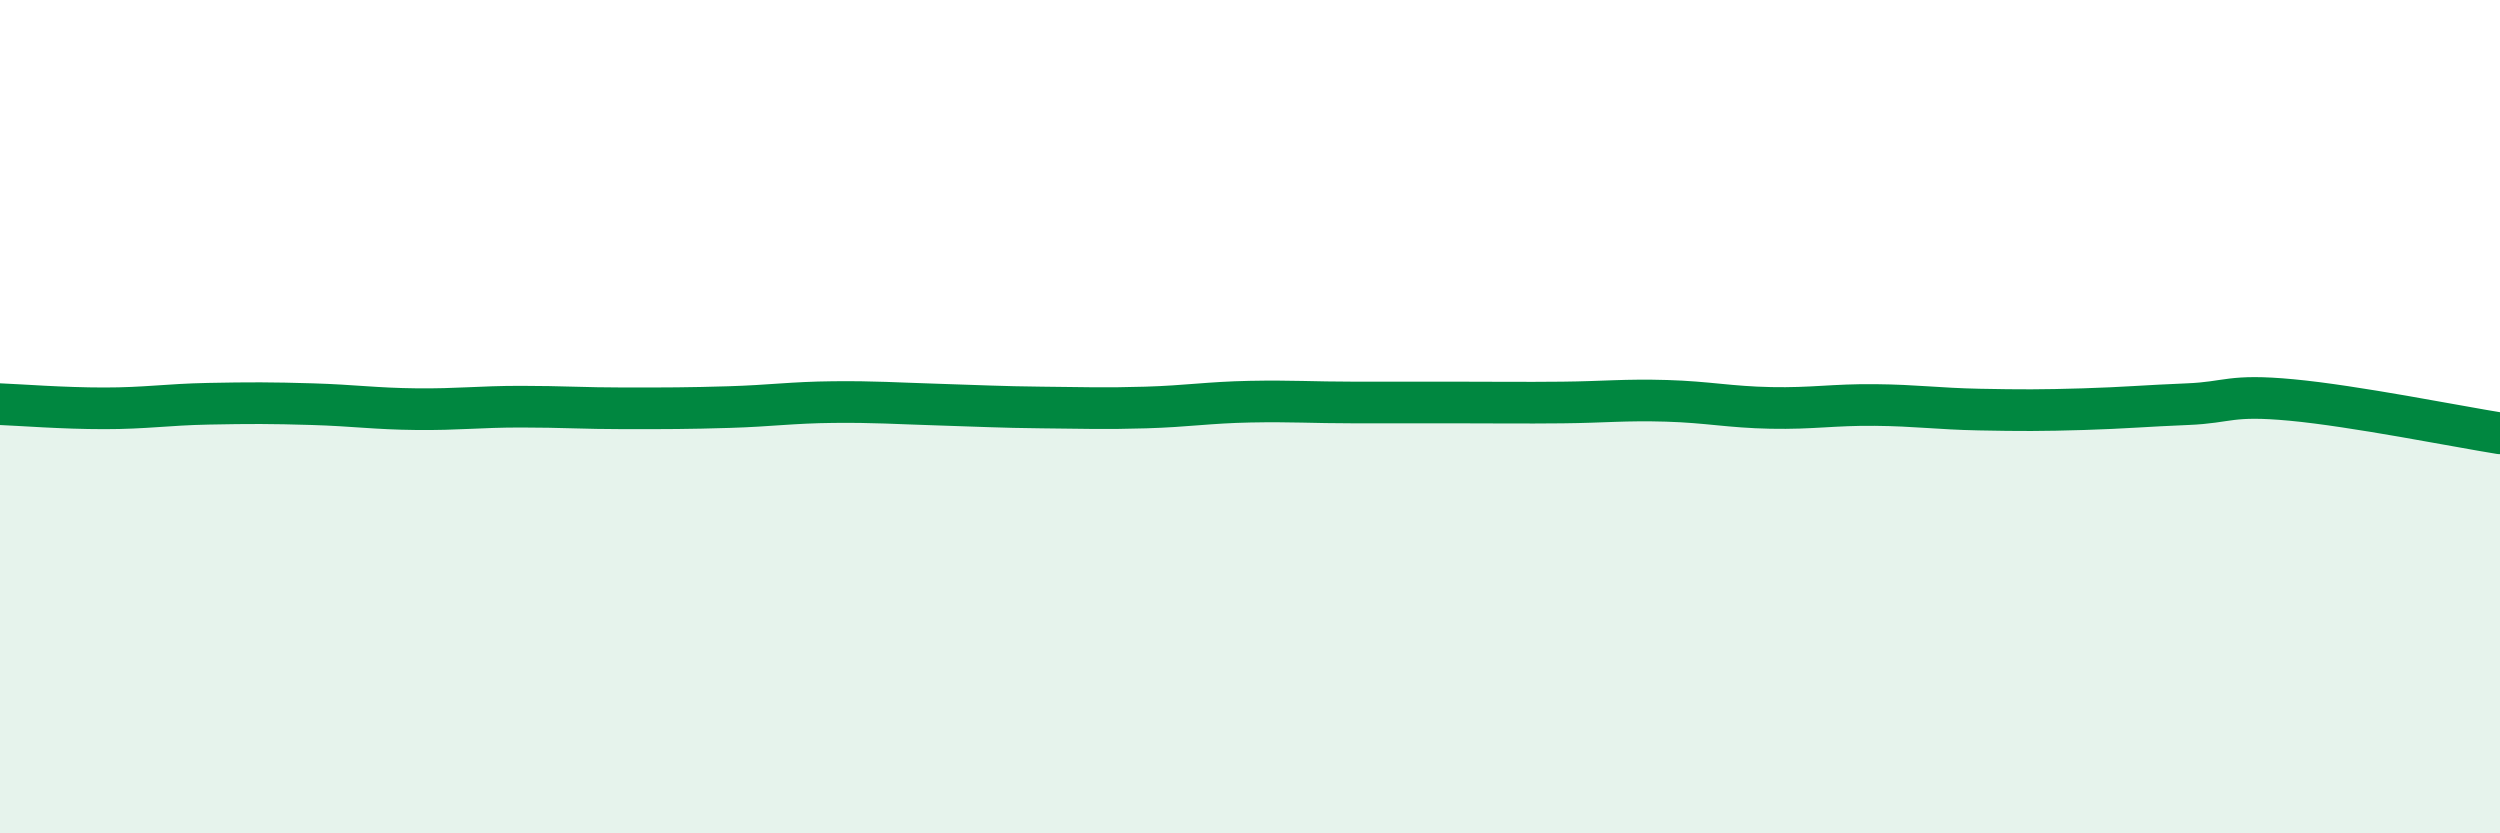
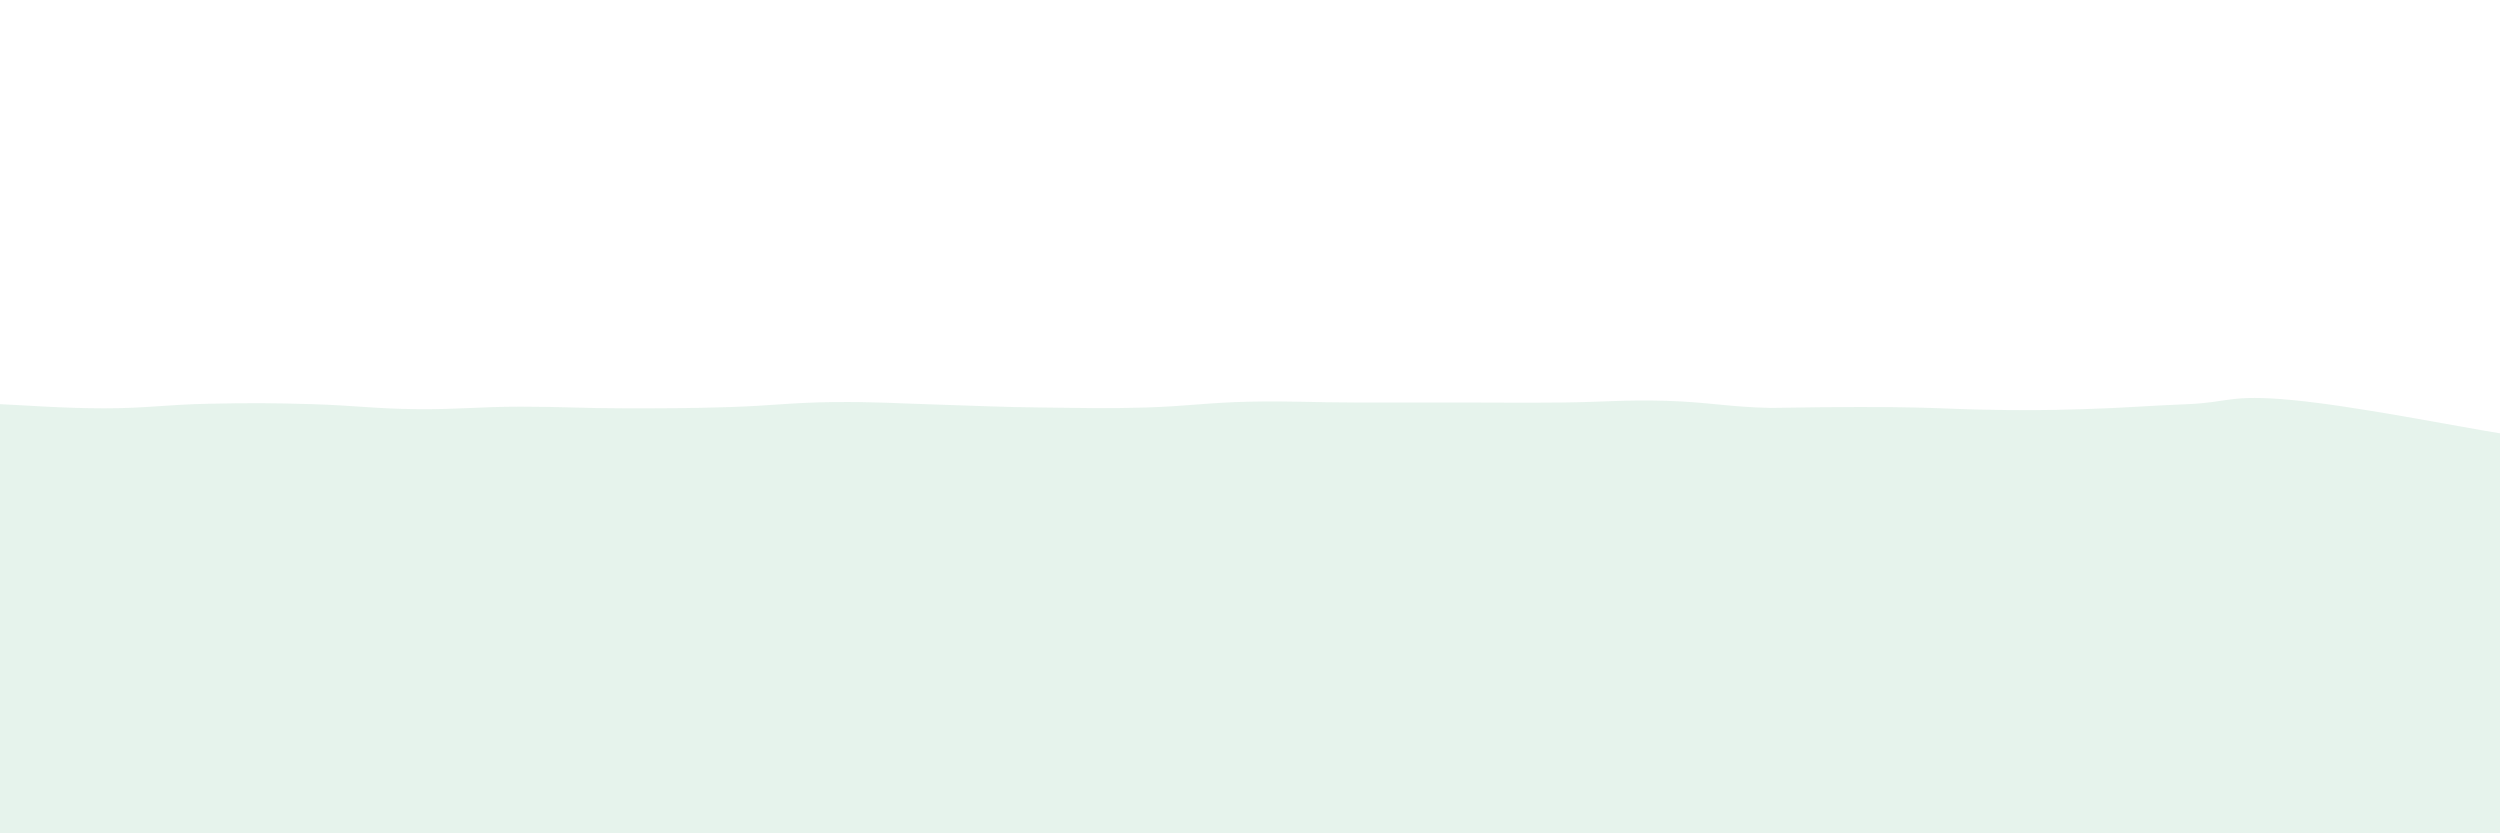
<svg xmlns="http://www.w3.org/2000/svg" width="60" height="20" viewBox="0 0 60 20">
-   <path d="M 0,9.7 C 0.5,9.72 1.5,9.8 2.5,9.8 C 3.5,9.8 4,9.71 5,9.69 C 6,9.67 6.5,9.67 7.5,9.7 C 8.5,9.73 9,9.81 10,9.82 C 11,9.83 11.5,9.76 12.5,9.76 C 13.5,9.76 14,9.8 15,9.8 C 16,9.8 16.5,9.8 17.5,9.77 C 18.5,9.74 19,9.66 20,9.65 C 21,9.64 21.5,9.68 22.5,9.71 C 23.5,9.74 24,9.77 25,9.78 C 26,9.79 26.5,9.81 27.5,9.78 C 28.5,9.75 29,9.66 30,9.64 C 31,9.62 31.5,9.66 32.5,9.66 C 33.5,9.66 34,9.66 35,9.66 C 36,9.66 36.5,9.67 37.5,9.66 C 38.5,9.65 39,9.59 40,9.62 C 41,9.65 41.5,9.77 42.5,9.79 C 43.5,9.81 44,9.71 45,9.72 C 46,9.73 46.5,9.81 47.5,9.83 C 48.5,9.85 49,9.85 50,9.82 C 51,9.79 51.5,9.74 52.5,9.7 C 53.5,9.66 53.5,9.46 55,9.6 C 56.5,9.74 59,10.24 60,10.4L60 20L0 20Z" fill="#008740" opacity="0.1" stroke-linecap="round" stroke-linejoin="round" />
-   <path d="M 0,9.7 C 0.5,9.72 1.5,9.8 2.5,9.8 C 3.5,9.8 4,9.71 5,9.69 C 6,9.67 6.5,9.67 7.5,9.7 C 8.5,9.73 9,9.81 10,9.82 C 11,9.83 11.5,9.76 12.5,9.76 C 13.5,9.76 14,9.8 15,9.8 C 16,9.8 16.5,9.8 17.5,9.77 C 18.5,9.74 19,9.66 20,9.65 C 21,9.64 21.5,9.68 22.5,9.71 C 23.5,9.74 24,9.77 25,9.78 C 26,9.79 26.5,9.81 27.5,9.78 C 28.5,9.75 29,9.66 30,9.64 C 31,9.62 31.5,9.66 32.5,9.66 C 33.5,9.66 34,9.66 35,9.66 C 36,9.66 36.5,9.67 37.5,9.66 C 38.5,9.65 39,9.59 40,9.62 C 41,9.65 41.5,9.77 42.5,9.79 C 43.5,9.81 44,9.71 45,9.72 C 46,9.73 46.5,9.81 47.5,9.83 C 48.5,9.85 49,9.85 50,9.82 C 51,9.79 51.5,9.74 52.5,9.7 C 53.5,9.66 53.5,9.46 55,9.6 C 56.5,9.74 59,10.24 60,10.4" stroke="#008740" stroke-width="1" fill="none" stroke-linecap="round" stroke-linejoin="round" />
+   <path d="M 0,9.7 C 0.5,9.72 1.5,9.8 2.5,9.8 C 3.5,9.8 4,9.71 5,9.69 C 6,9.67 6.5,9.67 7.5,9.7 C 8.5,9.73 9,9.81 10,9.82 C 11,9.83 11.5,9.76 12.5,9.76 C 13.5,9.76 14,9.8 15,9.8 C 16,9.8 16.5,9.8 17.5,9.77 C 18.5,9.74 19,9.66 20,9.65 C 21,9.64 21.5,9.68 22.5,9.71 C 23.5,9.74 24,9.77 25,9.78 C 26,9.79 26.5,9.81 27.5,9.78 C 28.5,9.75 29,9.66 30,9.64 C 31,9.62 31.5,9.66 32.5,9.66 C 33.5,9.66 34,9.66 35,9.66 C 36,9.66 36.5,9.67 37.5,9.66 C 38.5,9.65 39,9.59 40,9.62 C 41,9.65 41.5,9.77 42.5,9.79 C 46,9.73 46.5,9.81 47.5,9.83 C 48.5,9.85 49,9.85 50,9.82 C 51,9.79 51.5,9.74 52.5,9.7 C 53.5,9.66 53.5,9.46 55,9.6 C 56.5,9.74 59,10.24 60,10.4L60 20L0 20Z" fill="#008740" opacity="0.1" stroke-linecap="round" stroke-linejoin="round" />
</svg>